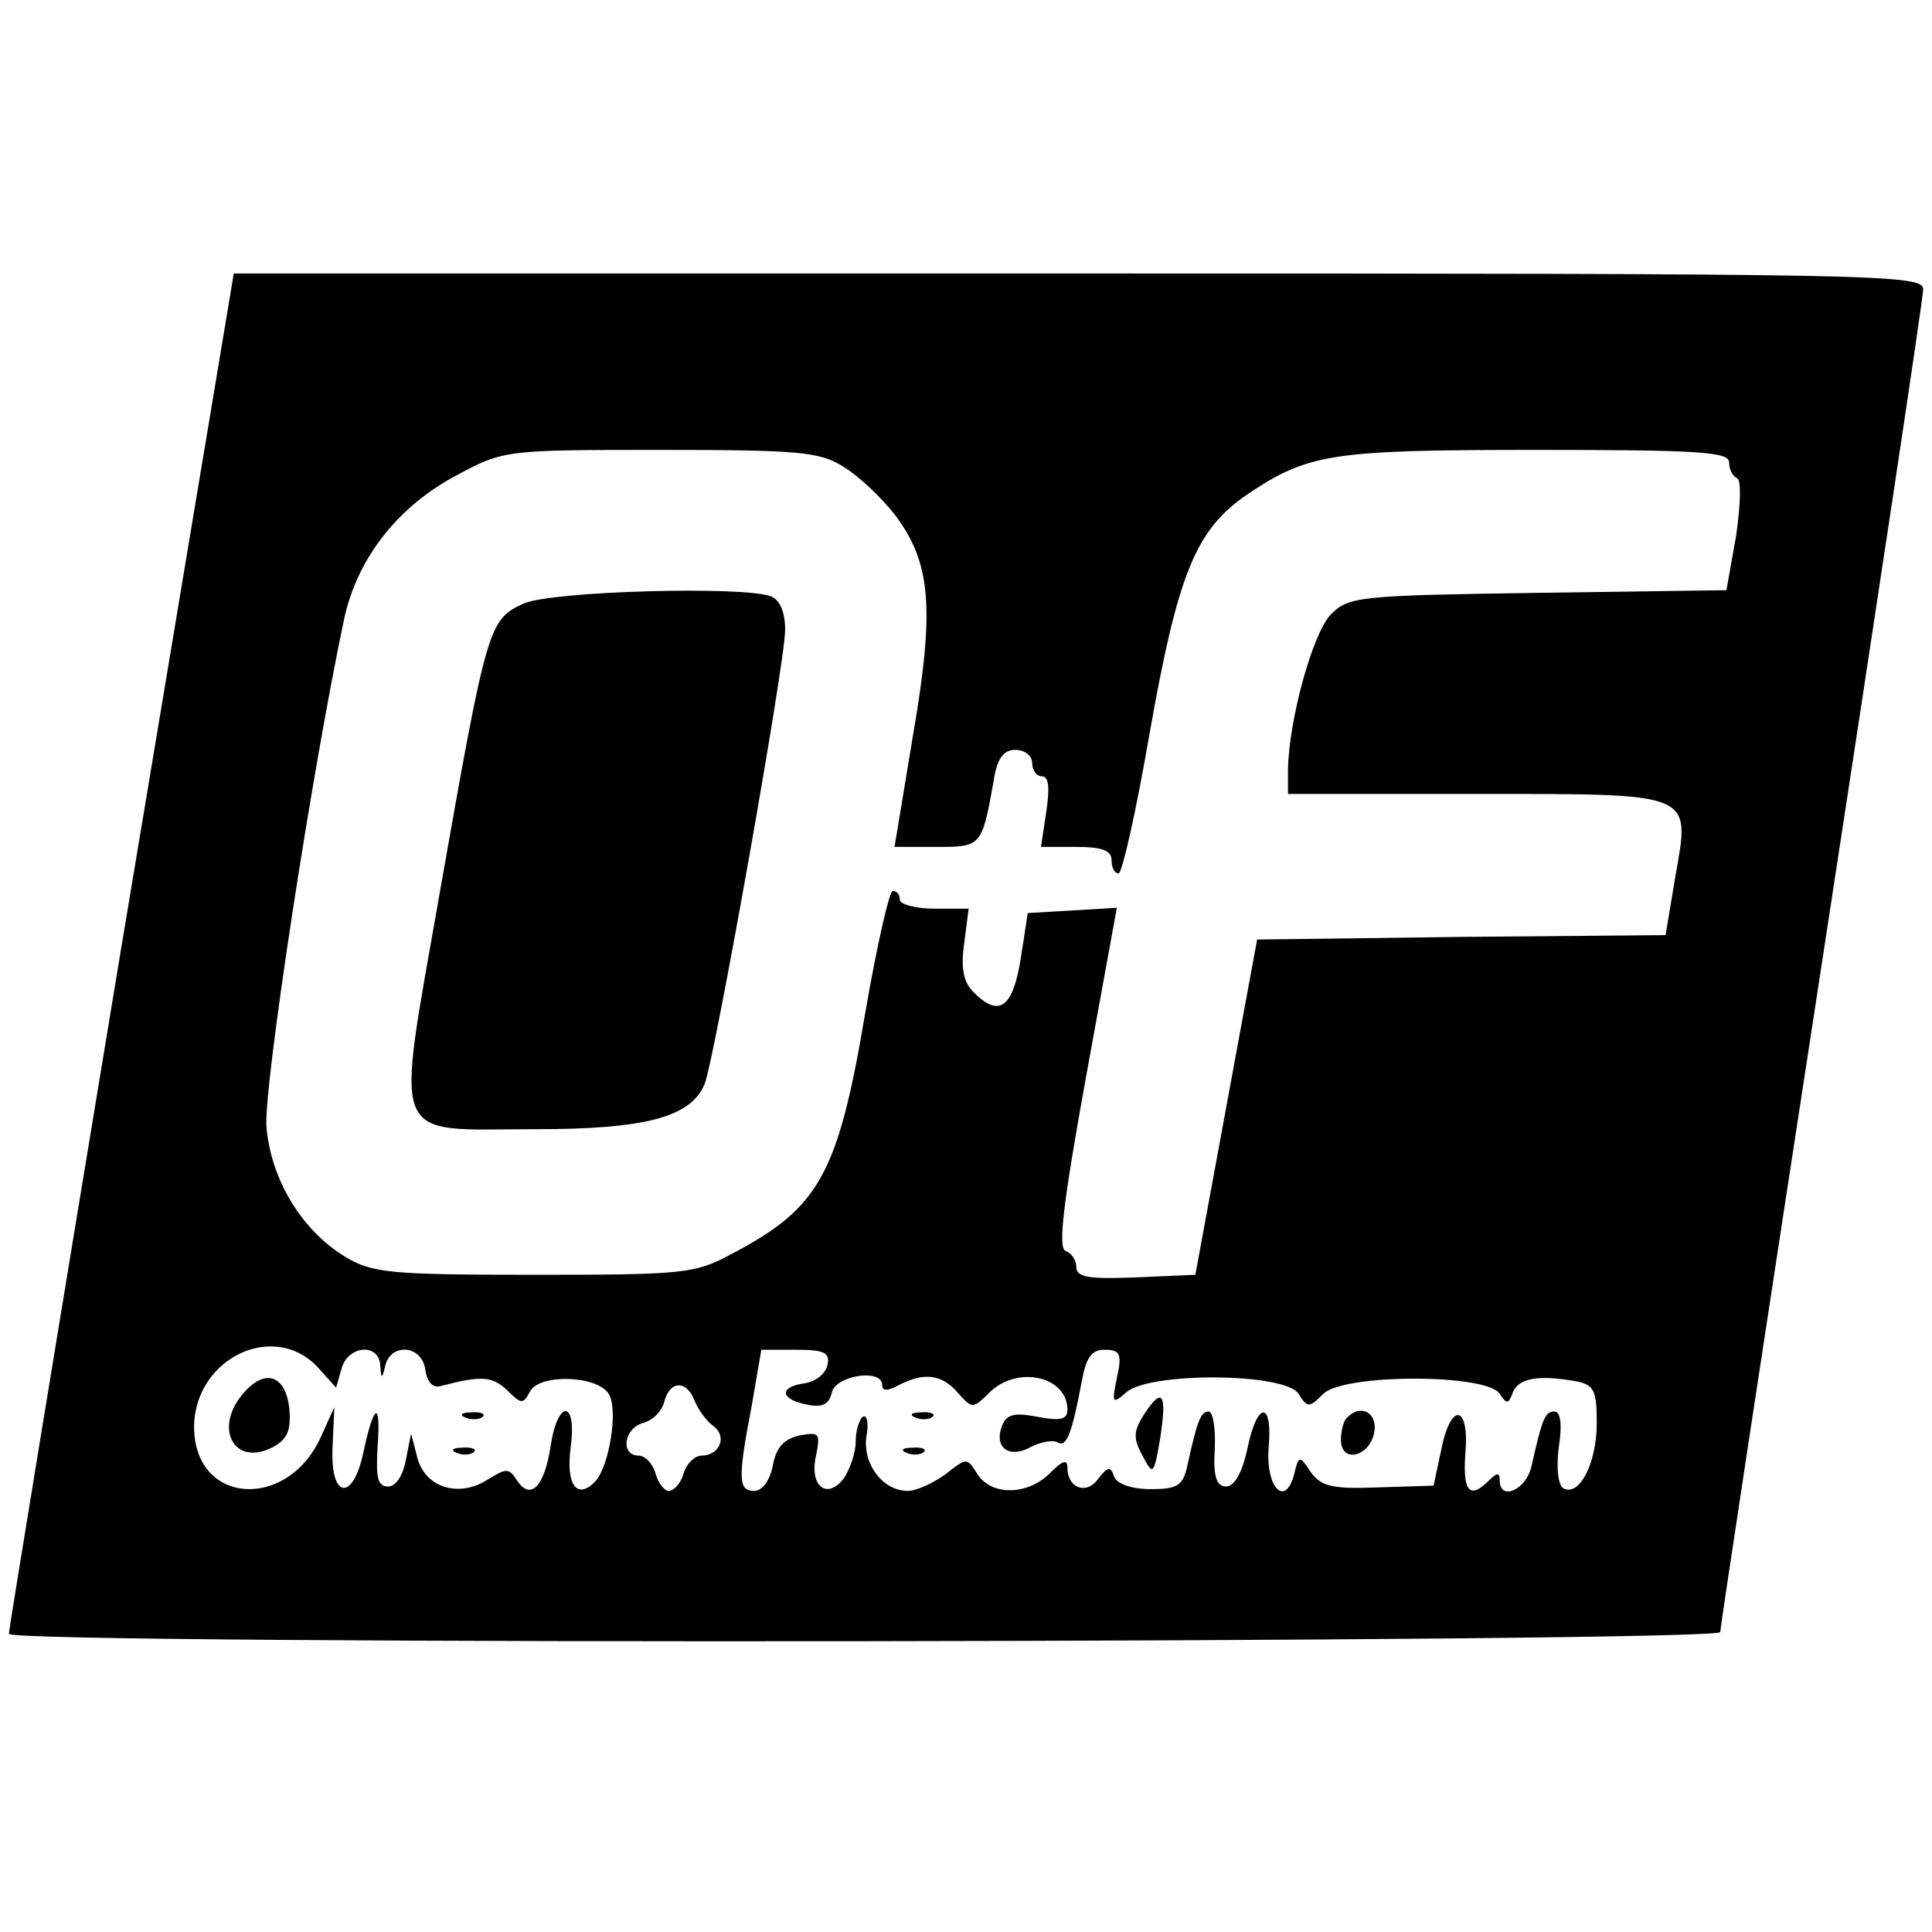
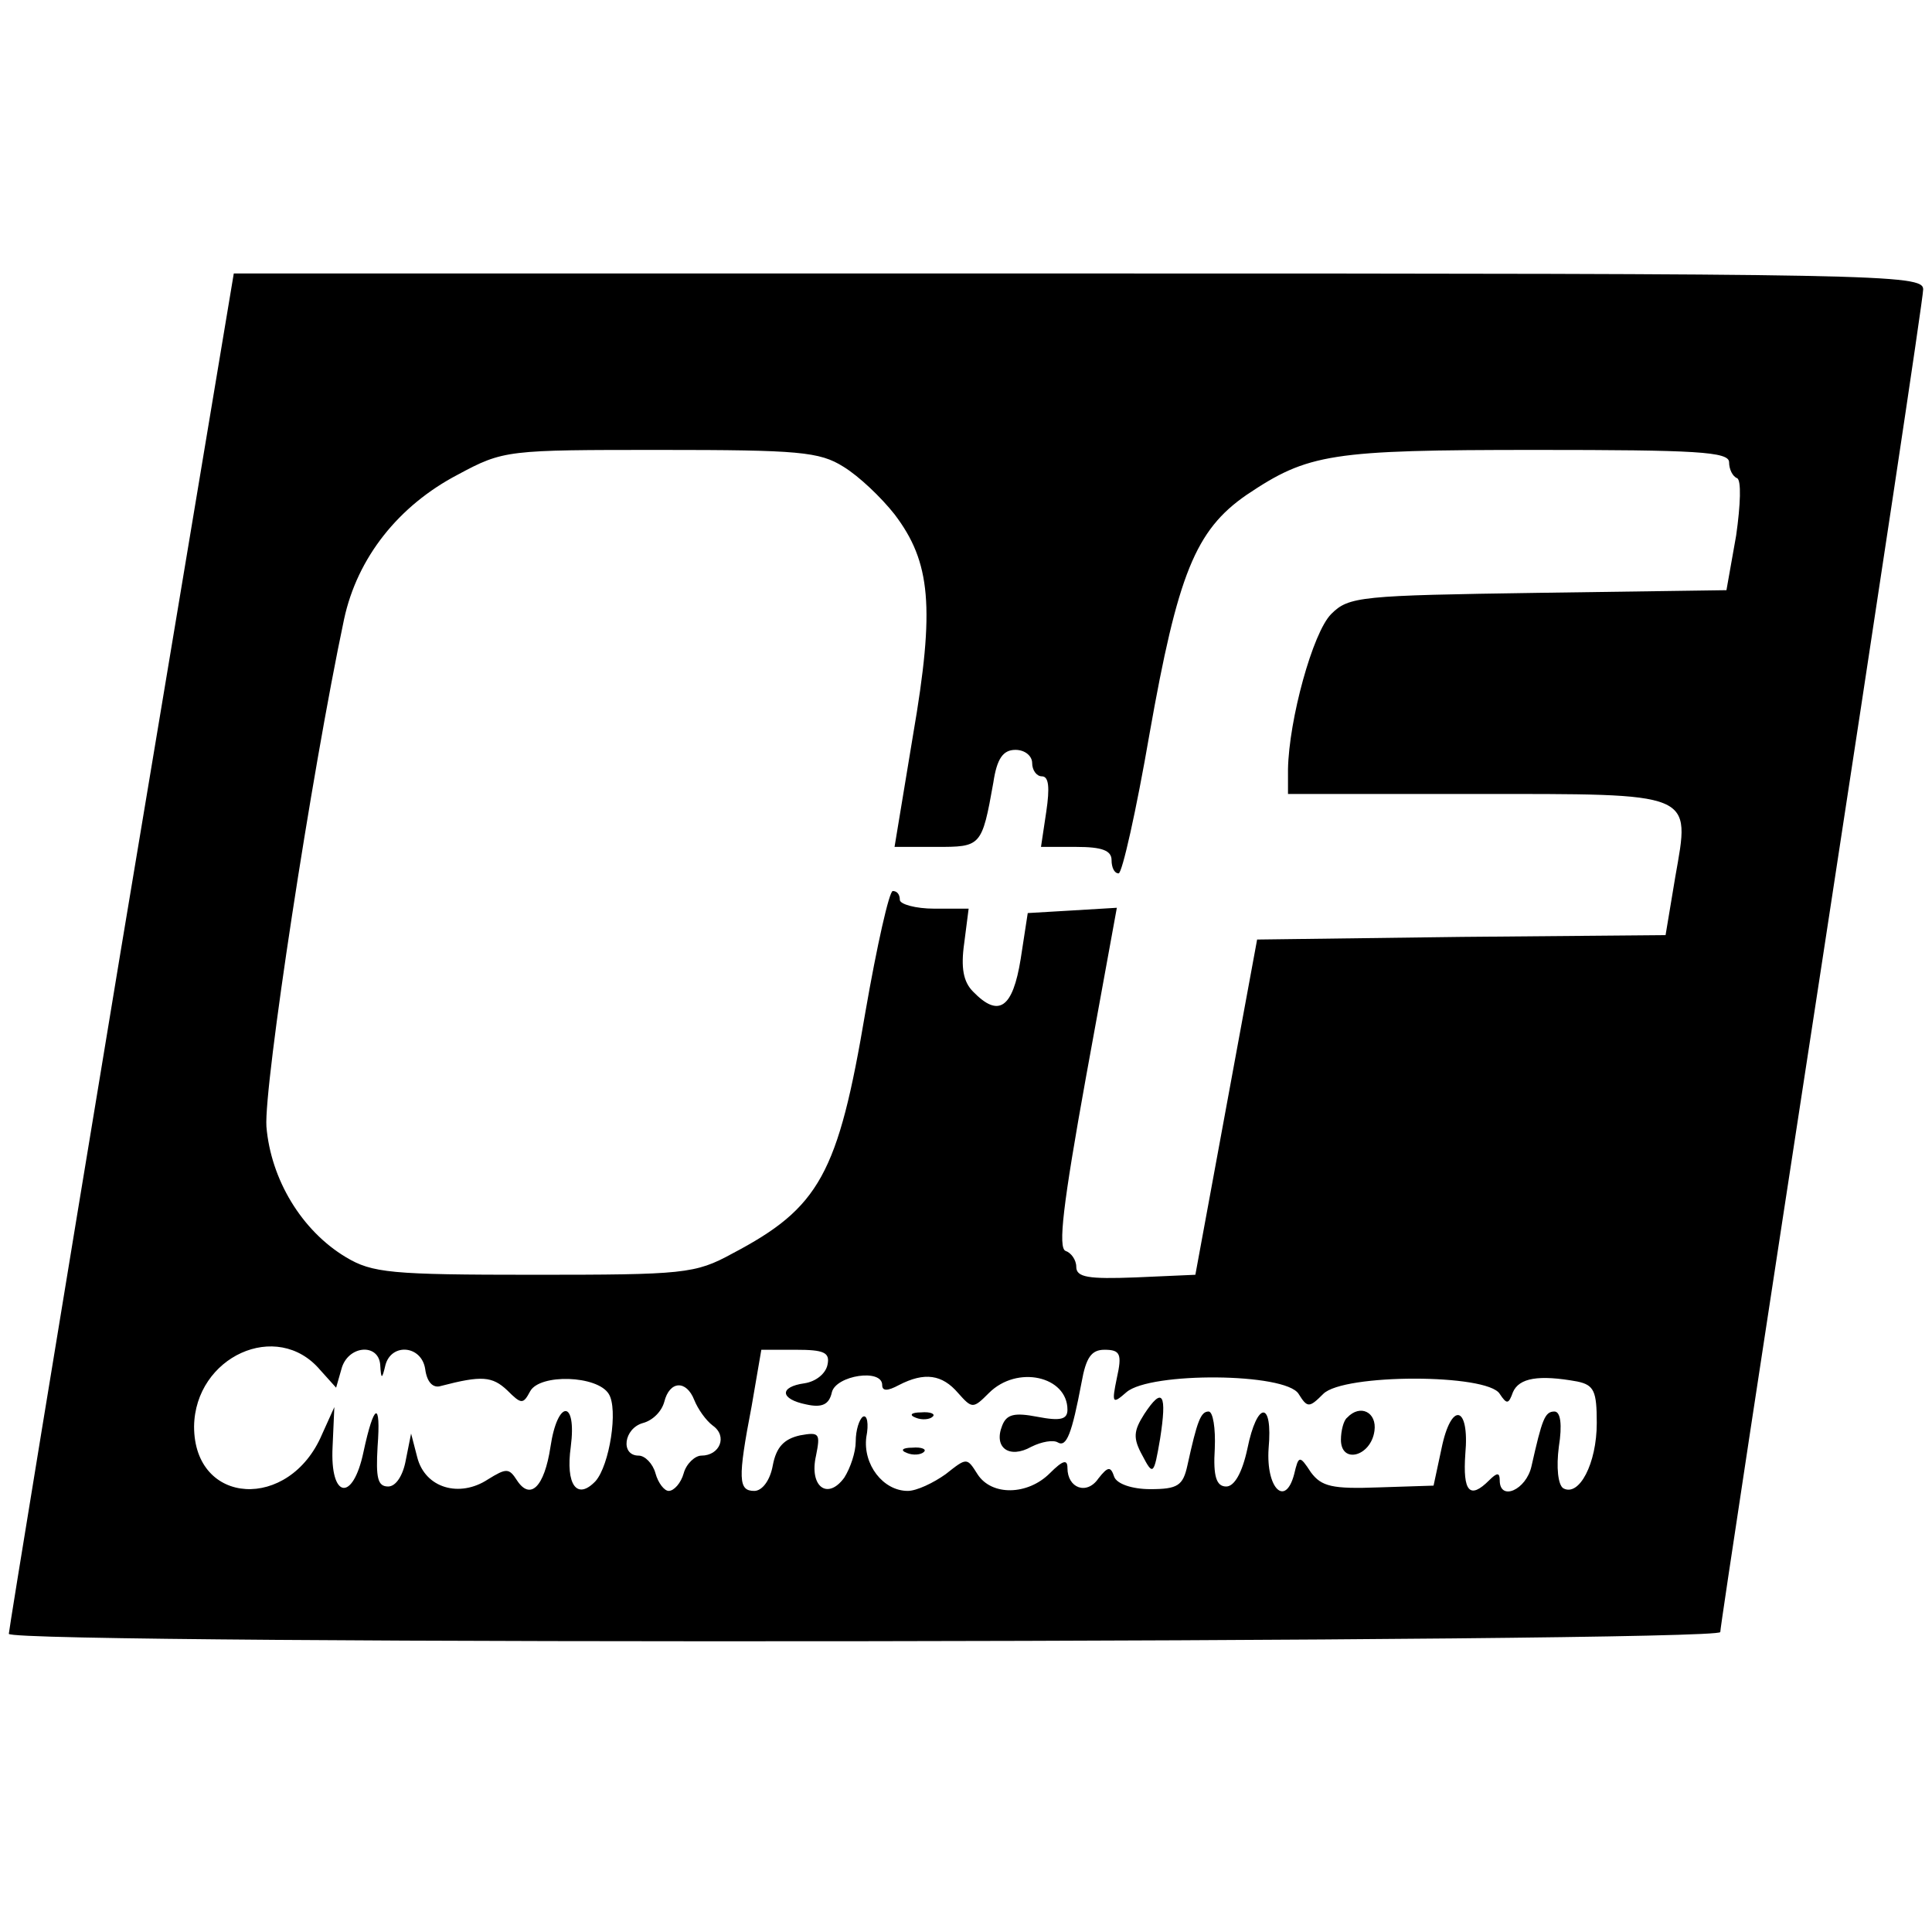
<svg xmlns="http://www.w3.org/2000/svg" version="1.0" width="219pt" height="219pt" viewBox="0 0 219 219" preserveAspectRatio="xMidYMid meet">
  <g transform="translate(0,219) scale(0.1,-0.1)" fill="#000000" stroke="none">
    <path d="M137 1113 c-70 -423 -127 -771 -127 -775 0 -13 1940 -10 1940 2 0 6 52 347 115 757 63 411 115 755 115 765 0 17 -45 18 -958 18 l-957 0 -128 -767z m819 548 c18 -11 43 -35 58 -54 41 -54 46 -105 21 -250 l-21 -127 47 0 c51 0 52 0 65 73 4 27 11 37 25 37 11 0 19 -7 19 -15 0 -8 5 -15 11 -15 8 0 9 -13 5 -40 l-6 -40 40 0 c29 0 40 -4 40 -15 0 -8 3 -15 8 -15 4 0 20 71 35 158 32 181 52 231 110 271 70 47 95 51 328 51 182 0 219 -2 219 -14 0 -8 4 -16 9 -18 5 -2 4 -30 -1 -65 l-11 -62 -213 -3 c-202 -3 -215 -4 -235 -24 -21 -21 -48 -120 -49 -176 l0 -28 211 0 c252 0 245 3 228 -94 l-11 -66 -231 -2 -232 -3 -35 -190 -35 -190 -68 -3 c-53 -2 -67 0 -67 12 0 8 -6 16 -12 18 -9 3 -3 53 23 197 l35 192 -50 -3 -51 -3 -8 -52 c-9 -56 -25 -67 -54 -37 -11 11 -14 27 -10 55 l5 39 -39 0 c-21 0 -39 5 -39 10 0 6 -3 10 -8 10 -4 0 -18 -62 -31 -137 -31 -184 -52 -222 -151 -274 -42 -23 -55 -24 -225 -24 -162 0 -183 2 -213 20 -50 30 -85 88 -90 148 -3 46 51 400 88 575 15 70 62 129 129 164 52 28 56 28 230 28 156 0 180 -2 207 -19z m-593 -1024 l18 -20 6 21 c7 27 42 30 44 5 1 -17 2 -17 6 0 7 25 41 22 45 -5 2 -15 9 -22 18 -19 46 12 58 11 75 -5 16 -16 18 -16 26 -1 11 20 76 18 89 -3 11 -17 1 -81 -15 -99 -21 -22 -34 -4 -28 39 7 54 -15 54 -23 0 -7 -46 -23 -61 -38 -38 -9 14 -12 14 -33 1 -32 -21 -71 -10 -80 25 l-7 27 -6 -30 c-3 -17 -11 -30 -20 -30 -12 0 -14 10 -12 45 4 53 -4 50 -16 -6 -12 -57 -38 -53 -35 6 l2 45 -14 -31 c-37 -87 -145 -81 -145 9 1 79 94 122 143 64z m575 6 c-2 -10 -13 -19 -26 -21 -29 -4 -28 -18 2 -24 18 -4 26 0 29 14 5 19 57 27 57 8 0 -7 6 -7 19 0 29 15 49 12 67 -9 16 -18 17 -18 35 0 32 32 89 19 89 -19 0 -11 -8 -13 -34 -8 -26 5 -35 3 -40 -10 -10 -25 8 -38 33 -24 12 6 25 8 30 5 10 -6 16 10 27 68 5 28 11 37 26 37 18 0 20 -5 14 -32 -6 -29 -5 -30 11 -16 27 23 180 22 195 -2 10 -16 12 -16 28 0 23 23 186 23 200 0 8 -12 10 -12 15 2 7 16 29 20 73 12 19 -4 22 -11 22 -47 0 -46 -20 -84 -38 -74 -6 4 -8 24 -5 47 4 25 2 40 -5 40 -11 0 -14 -9 -26 -62 -6 -27 -36 -40 -36 -16 0 9 -3 9 -12 0 -22 -22 -30 -13 -27 30 5 55 -16 60 -27 6 l-9 -42 -62 -2 c-53 -2 -65 1 -77 17 -13 20 -14 19 -19 -2 -10 -38 -32 -16 -29 29 5 55 -13 54 -24 0 -6 -28 -15 -43 -24 -43 -11 0 -15 11 -13 43 1 23 -2 42 -7 42 -9 0 -13 -11 -24 -61 -5 -23 -11 -27 -42 -27 -21 0 -38 6 -41 14 -4 12 -7 12 -18 -2 -13 -19 -35 -11 -35 12 0 10 -5 9 -20 -6 -25 -25 -66 -26 -82 -1 -12 19 -12 19 -36 0 -14 -10 -33 -19 -43 -19 -28 0 -51 30 -47 61 3 15 1 26 -4 23 -4 -3 -8 -15 -8 -28 0 -12 -6 -30 -13 -41 -19 -26 -40 -10 -32 25 5 25 4 27 -18 23 -18 -4 -27 -13 -31 -34 -3 -17 -12 -29 -21 -29 -18 0 -19 13 -3 96 l11 64 39 0 c32 0 39 -3 36 -17z m-151 -40 c4 -10 13 -23 21 -29 17 -12 8 -34 -13 -34 -7 0 -17 -9 -20 -20 -3 -11 -11 -20 -17 -20 -5 0 -12 9 -15 20 -3 11 -12 20 -19 20 -21 0 -17 31 5 37 11 3 21 13 24 24 6 24 25 25 34 2z" />
-     <path d="M594 1506 c-40 -18 -42 -24 -95 -325 -51 -293 -60 -271 108 -271 126 0 177 14 192 52 12 33 91 477 91 514 0 20 -6 34 -16 38 -31 12 -248 6 -280 -8z" />
-     <path d="M277 612 c-36 -40 -12 -86 33 -62 16 9 20 19 18 43 -4 38 -27 46 -51 19z" />
-     <path d="M528 583 c7 -3 16 -2 19 1 4 3 -2 6 -13 5 -11 0 -14 -3 -6 -6z" />
-     <path d="M518 543 c7 -3 16 -2 19 1 4 3 -2 6 -13 5 -11 0 -14 -3 -6 -6z" />
    <path d="M1297 587 c-12 -19 -13 -27 -2 -47 12 -23 13 -22 20 19 8 51 3 60 -18 28z" />
    <path d="M1038 583 c7 -3 16 -2 19 1 4 3 -2 6 -13 5 -11 0 -14 -3 -6 -6z" />
    <path d="M1527 583 c-4 -3 -7 -15 -7 -25 0 -28 34 -19 38 10 3 21 -16 31 -31 15z" />
    <path d="M1028 543 c7 -3 16 -2 19 1 4 3 -2 6 -13 5 -11 0 -14 -3 -6 -6z" />
  </g>
</svg>